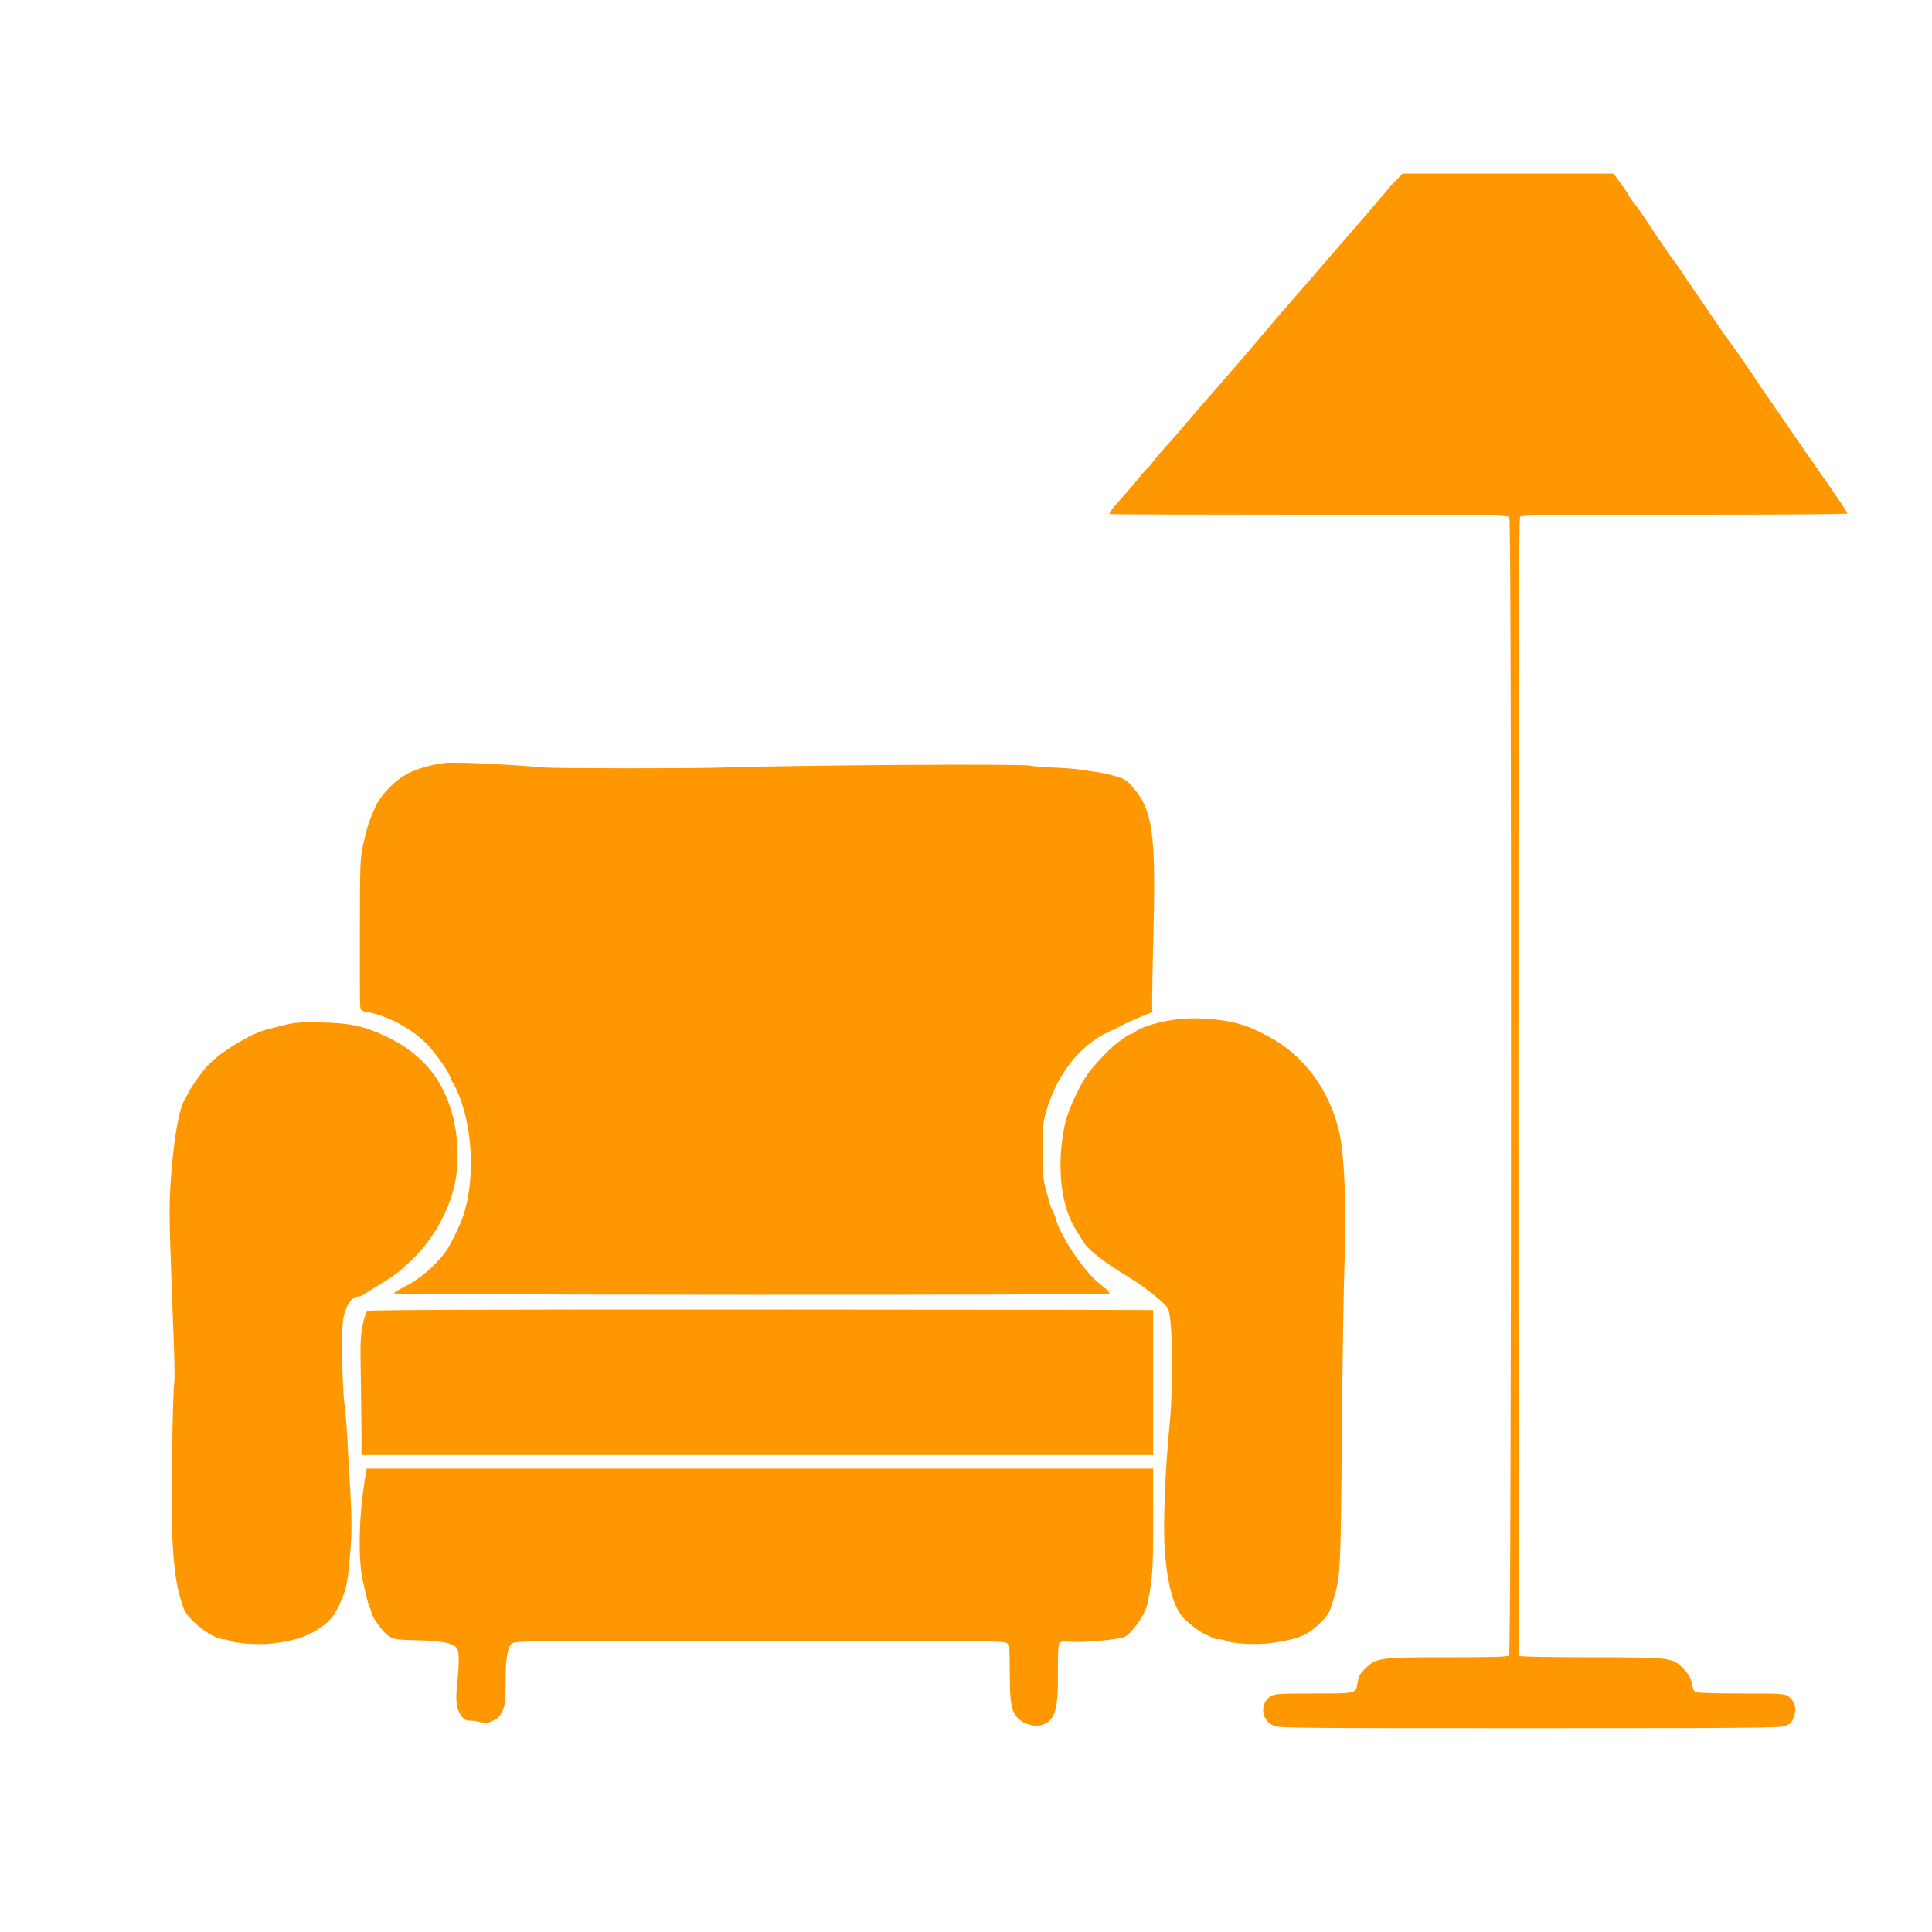
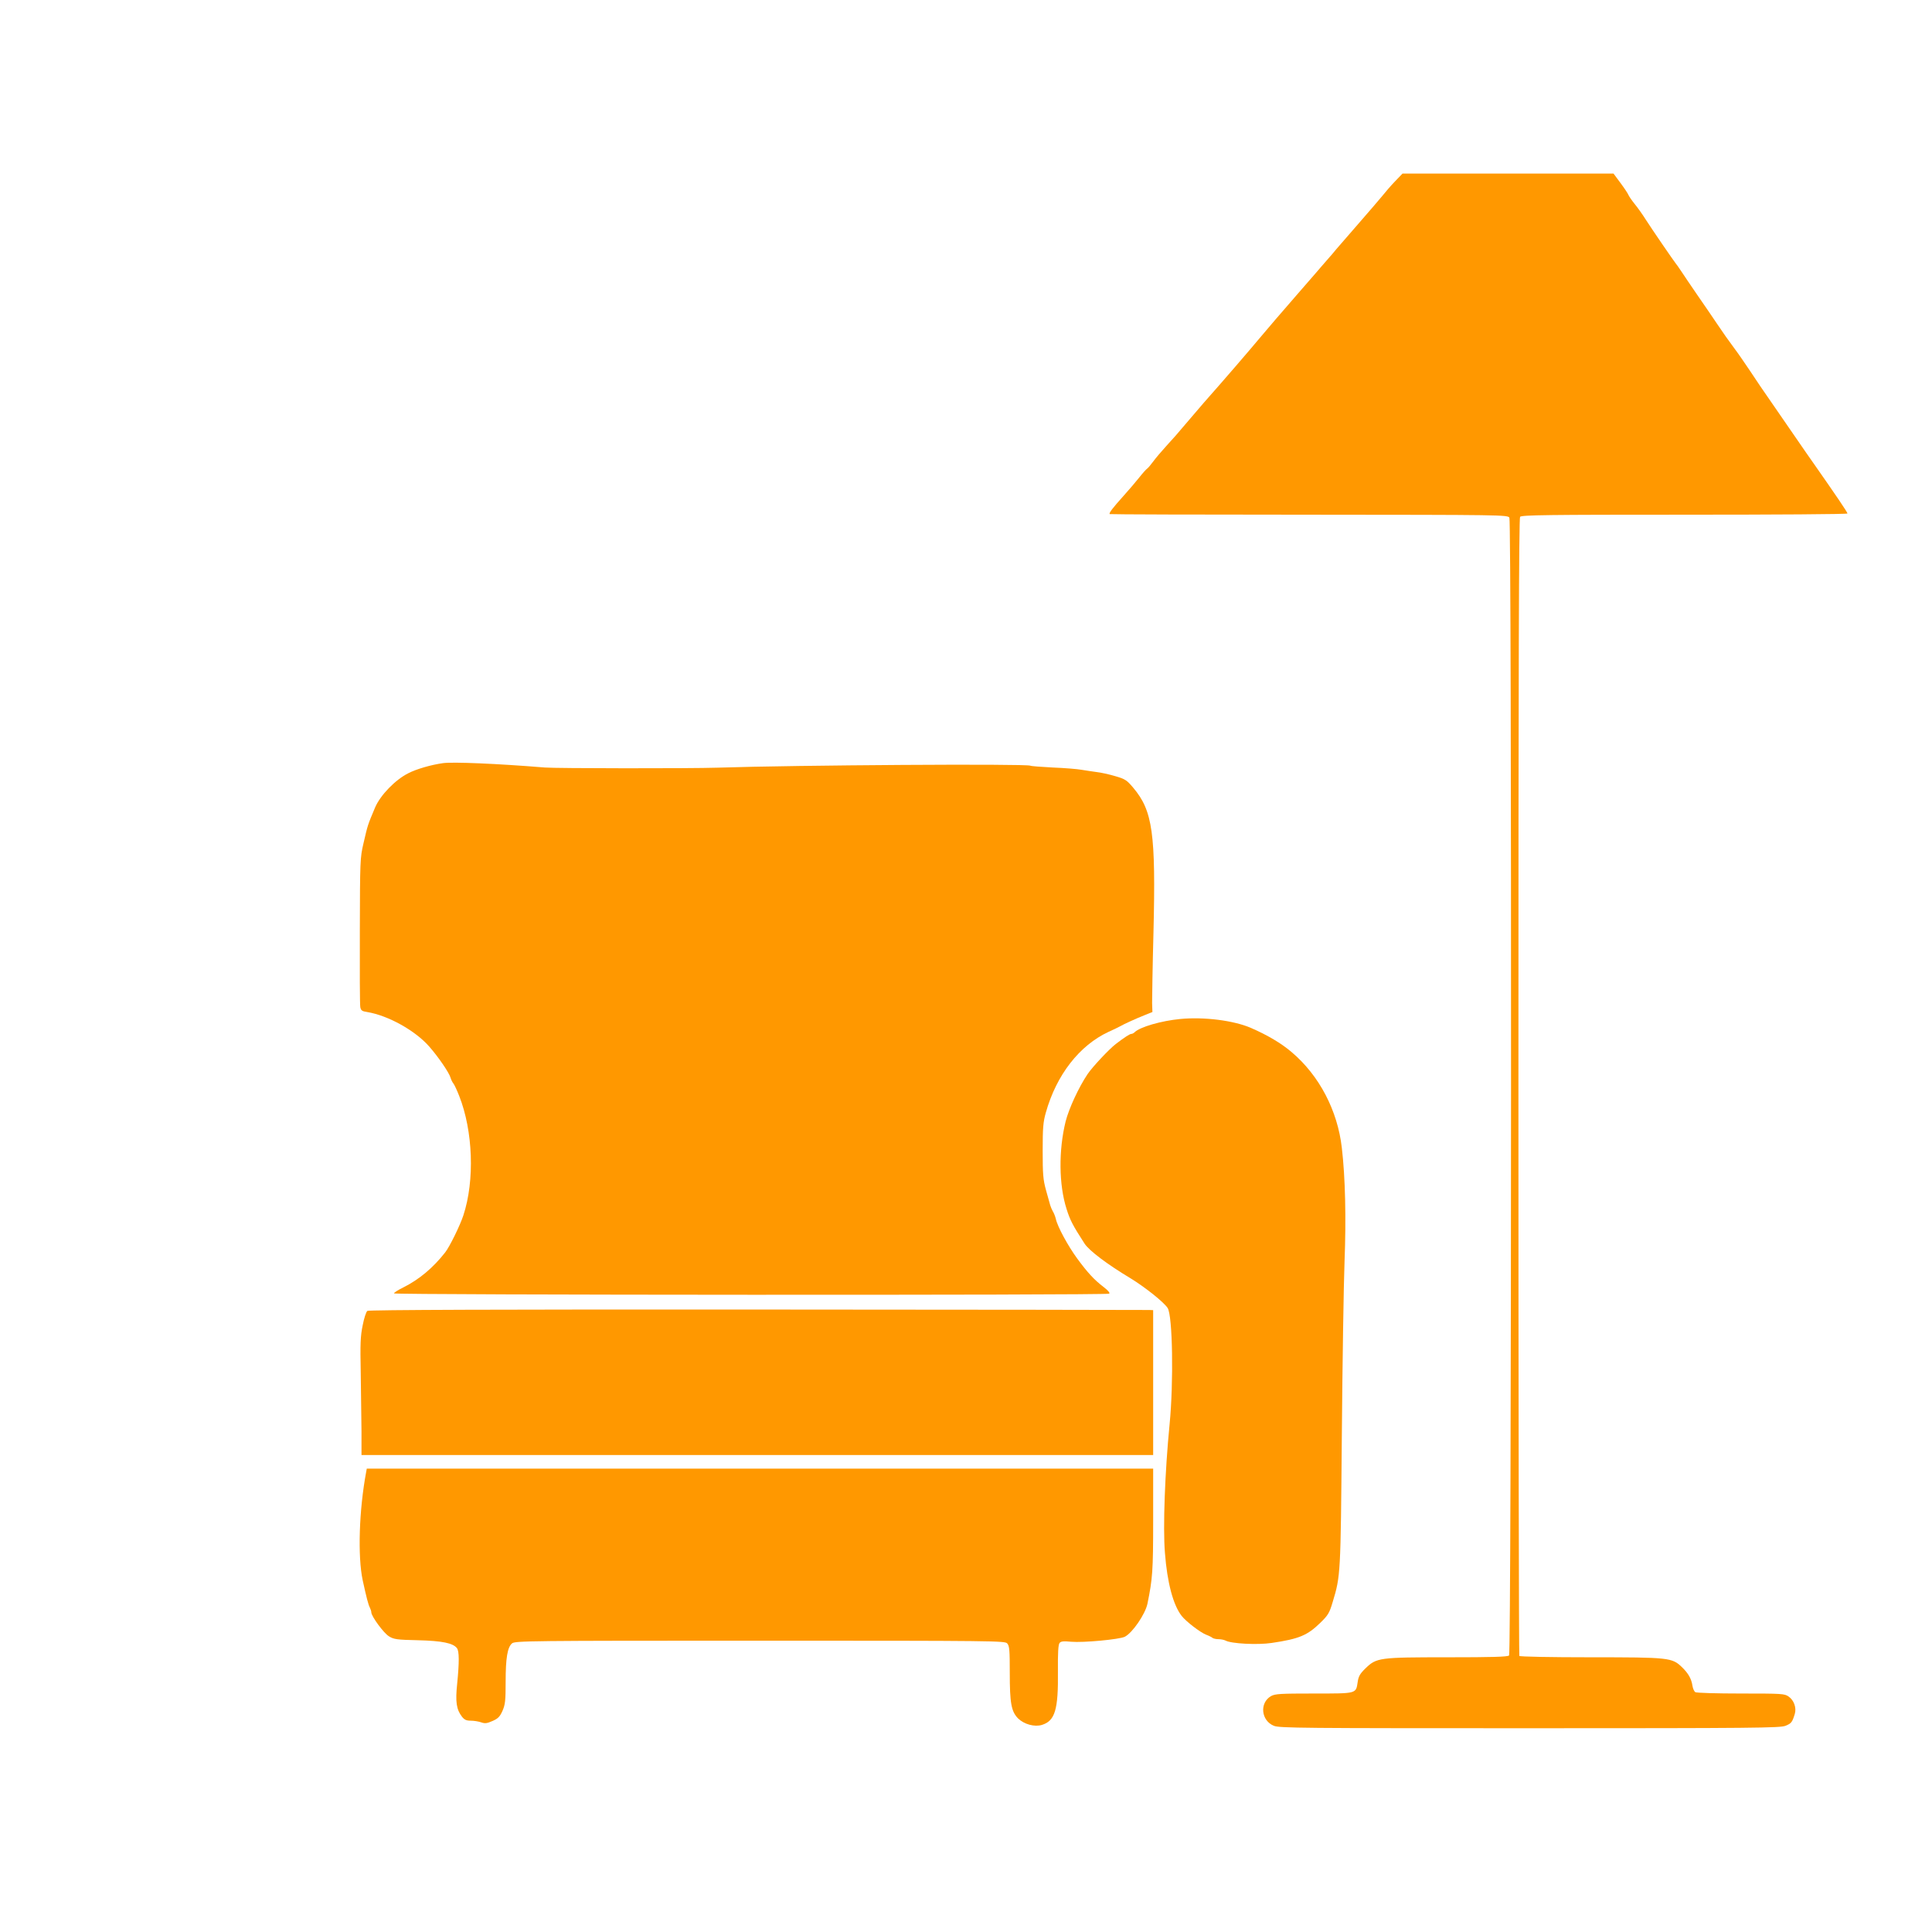
<svg xmlns="http://www.w3.org/2000/svg" version="1.0" width="1280pt" height="1280pt" viewBox="0 0 1280 1280" preserveAspectRatio="xMidYMid meet">
  <g transform="translate(0,1280) scale(0.1,-0.1)" fill="#ff9800" stroke="none">
    <path d="M9242 11598 c-28 -29 -65 -72 -83 -95 -19 -23 -90 -106 -159 -185 -68 -79 -134 -154 -145 -167 -11 -14 -40 -48 -65 -76 -25 -28 -56 -65 -70 -81 -14 -16 -68 -78 -120 -138 -120 -138 -194 -224 -245 -285 -88 -105 -242 -284 -381 -441 -27 -31 -80 -93 -119 -139 -38 -46 -96 -112 -128 -146 -32 -35 -71 -81 -87 -103 -16 -22 -34 -43 -40 -47 -6 -4 -29 -29 -51 -57 -22 -28 -69 -83 -105 -123 -72 -80 -98 -114 -92 -121 3 -2 597 -4 1321 -4 1281 -1 1317 -1 1327 -20 16 -29 14 -7522 -2 -7538 -9 -9 -113 -12 -406 -12 -455 0 -472 -2 -546 -74 -36 -35 -46 -53 -51 -90 -12 -78 -4 -76 -290 -76 -222 0 -257 -2 -284 -17 -78 -45 -66 -163 19 -197 37 -15 191 -16 1695 -16 1484 0 1659 2 1694 16 39 16 45 23 62 79 12 40 -5 90 -41 115 -27 19 -43 20 -317 20 -158 0 -294 4 -301 9 -7 4 -16 23 -19 42 -7 47 -27 82 -69 123 -66 64 -85 66 -607 66 -263 0 -468 4 -471 9 -3 5 -6 1702 -6 3771 0 2793 3 3766 11 3776 10 12 190 14 1090 14 594 0 1079 3 1079 8 0 8 -76 120 -223 330 -19 26 -71 102 -118 170 -46 67 -119 173 -162 235 -43 61 -108 157 -144 212 -37 55 -81 119 -98 141 -54 73 -69 95 -120 170 -27 41 -86 126 -130 190 -44 64 -92 135 -107 158 -15 22 -31 46 -36 51 -16 20 -158 227 -197 288 -22 35 -56 83 -76 107 -20 25 -38 52 -41 60 -3 8 -26 43 -52 78 l-46 62 -699 0 -699 0 -50 -52z" />
    <path d="M2935 7744 c-79 -11 -176 -39 -230 -67 -86 -43 -185 -145 -220 -227 -50 -119 -48 -113 -77 -238 -22 -93 -23 -117 -24 -577 -1 -264 0 -492 3 -507 4 -22 11 -28 46 -33 139 -23 319 -123 412 -230 61 -70 130 -171 140 -205 4 -14 13 -32 20 -40 6 -8 23 -44 37 -80 92 -233 104 -560 28 -792 -21 -65 -92 -210 -121 -246 -80 -102 -172 -179 -276 -231 -35 -17 -63 -35 -63 -40 0 -11 4721 -13 4738 -2 8 4 -5 20 -36 44 -63 48 -107 96 -176 190 -60 82 -130 210 -141 262 -4 17 -13 39 -20 50 -6 11 -14 29 -17 40 -3 11 -16 56 -28 100 -19 69 -22 105 -22 260 0 152 3 191 21 254 70 249 222 445 416 535 33 15 67 31 75 36 20 12 102 50 165 75 l50 20 -2 60 c0 33 3 242 9 465 16 660 -5 808 -134 961 -43 51 -54 58 -120 77 -40 12 -95 24 -123 27 -27 4 -72 10 -100 15 -27 5 -113 12 -190 15 -77 4 -144 9 -148 12 -22 14 -1555 4 -2072 -13 -184 -6 -1072 -5 -1145 1 -317 26 -610 38 -675 29z" />
    <path d="M7820 6049 c-126 -12 -268 -53 -303 -88 -6 -6 -16 -11 -22 -11 -10 0 -44 -22 -103 -67 -45 -35 -155 -152 -187 -200 -59 -88 -123 -227 -145 -313 -47 -191 -45 -419 6 -579 23 -74 41 -109 120 -231 30 -46 152 -138 304 -229 95 -58 221 -158 246 -197 33 -50 40 -493 13 -769 -31 -315 -45 -684 -31 -853 15 -198 55 -347 111 -418 30 -38 123 -109 161 -124 19 -7 39 -17 44 -22 6 -4 23 -8 39 -8 15 0 36 -4 46 -9 38 -21 213 -30 306 -16 183 27 237 50 324 135 50 49 59 64 80 135 53 175 53 181 61 1105 4 476 12 996 18 1155 11 282 5 554 -18 750 -28 247 -149 479 -332 634 -69 59 -160 113 -273 162 -113 48 -307 73 -465 58z" />
-     <path d="M1885 6009 c-44 -11 -91 -23 -105 -26 -114 -26 -325 -154 -411 -250 -38 -42 -107 -141 -127 -183 -6 -14 -16 -32 -21 -40 -38 -63 -75 -290 -91 -549 -11 -172 -10 -232 20 -1023 6 -147 8 -278 5 -290 -11 -48 -23 -831 -15 -1003 10 -219 25 -333 58 -445 23 -77 31 -91 86 -145 61 -61 153 -115 195 -115 12 0 30 -4 40 -9 33 -18 194 -30 276 -20 153 17 245 47 333 109 65 46 93 83 134 179 36 87 43 127 60 335 9 118 9 197 -1 385 -8 130 -17 297 -21 371 -4 74 -13 176 -20 225 -6 50 -12 189 -13 310 -1 187 2 229 17 280 20 64 54 105 88 105 12 0 29 6 37 13 9 7 60 39 113 71 53 32 112 72 131 89 19 18 47 44 63 58 132 120 243 304 289 480 36 139 35 315 -1 467 -61 256 -204 431 -445 545 -147 70 -244 90 -434 93 -133 3 -173 0 -240 -17z" />
    <path d="M2434 4115 c-8 -5 -22 -48 -31 -95 -15 -71 -17 -123 -13 -315 2 -126 4 -301 5 -388 l0 -157 2623 0 2622 0 0 480 0 480 -27 1 c-16 1 -1184 2 -2597 3 -1699 1 -2574 -2 -2582 -9z" />
    <path d="M2426 3048 c-47 -251 -57 -559 -23 -718 25 -114 37 -162 48 -182 5 -10 9 -23 9 -30 0 -26 82 -138 117 -159 32 -20 52 -23 192 -26 161 -4 232 -19 258 -52 16 -20 16 -94 2 -235 -13 -122 -5 -172 32 -220 16 -20 29 -26 58 -26 21 0 52 -5 69 -11 25 -9 39 -7 75 9 37 16 49 29 66 67 18 41 21 67 21 192 0 158 12 229 42 255 19 17 112 18 1643 18 1559 0 1623 -1 1638 -18 15 -16 17 -45 17 -195 0 -201 10 -256 55 -302 40 -39 109 -58 158 -43 87 27 109 101 106 355 -1 123 2 177 11 188 9 11 26 13 77 8 79 -7 318 15 355 33 51 26 135 149 150 218 34 167 38 217 38 554 l0 342 -2605 0 -2605 0 -4 -22z" />
  </g>
</svg>